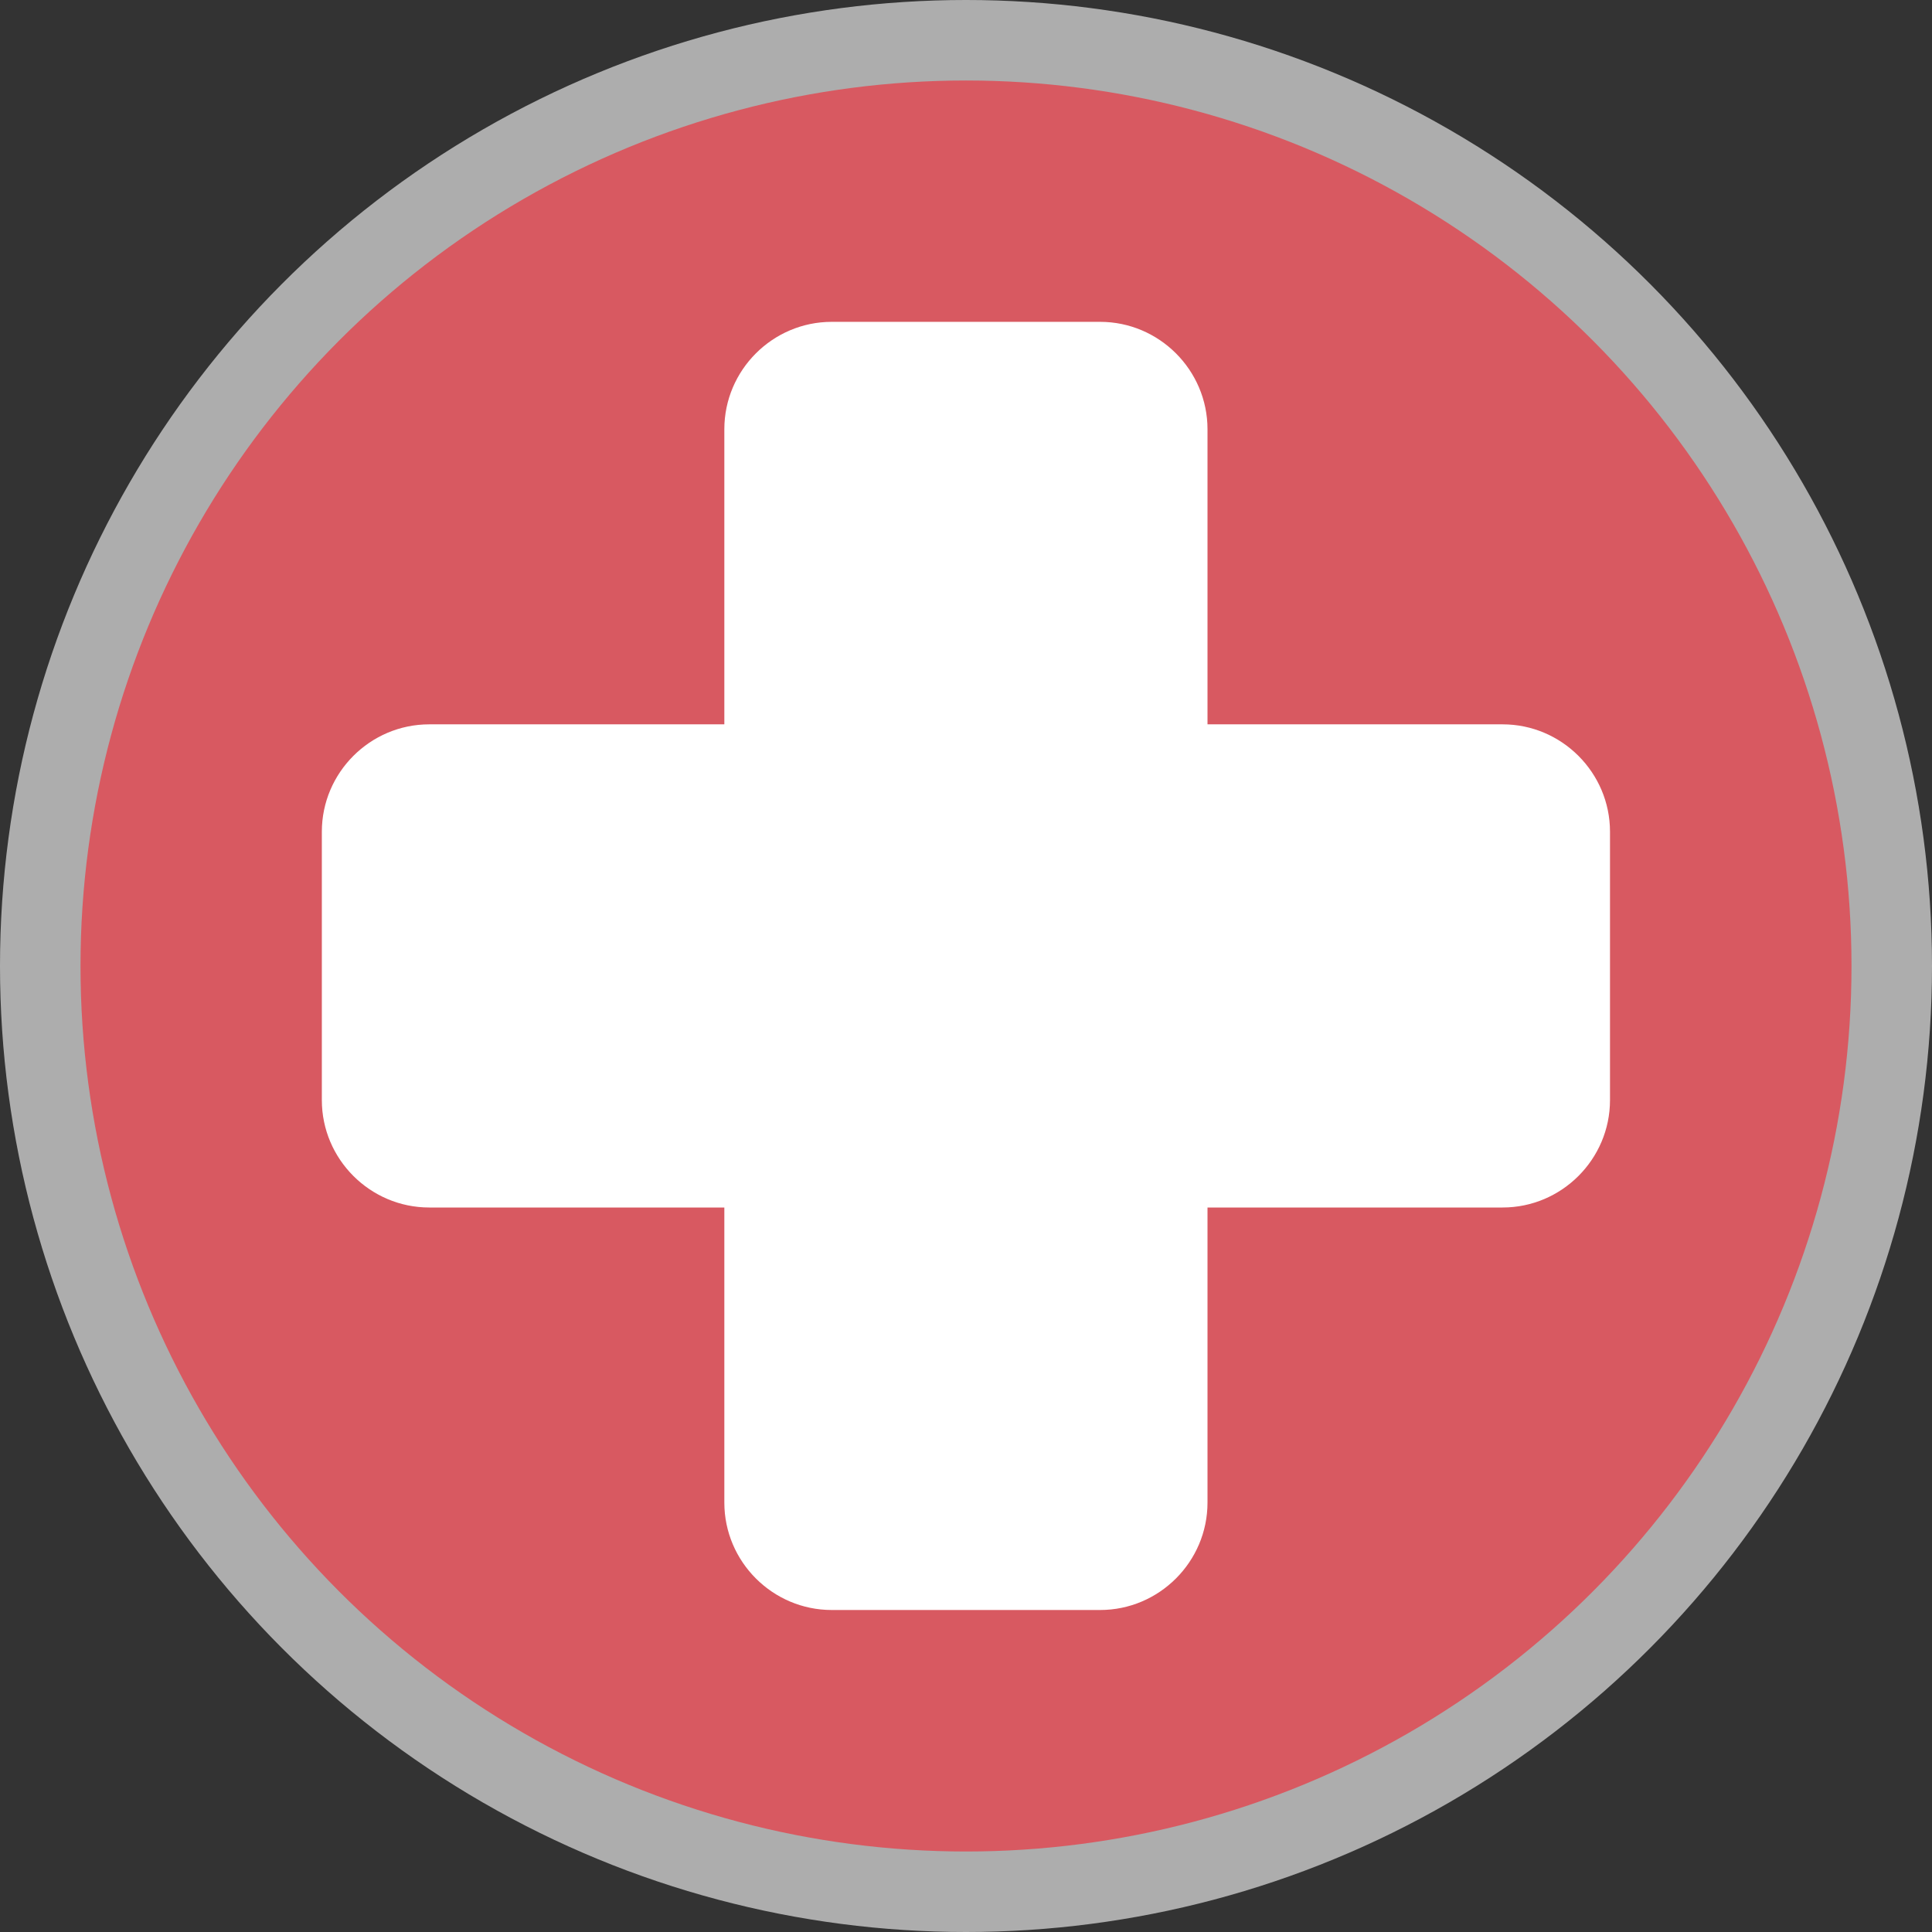
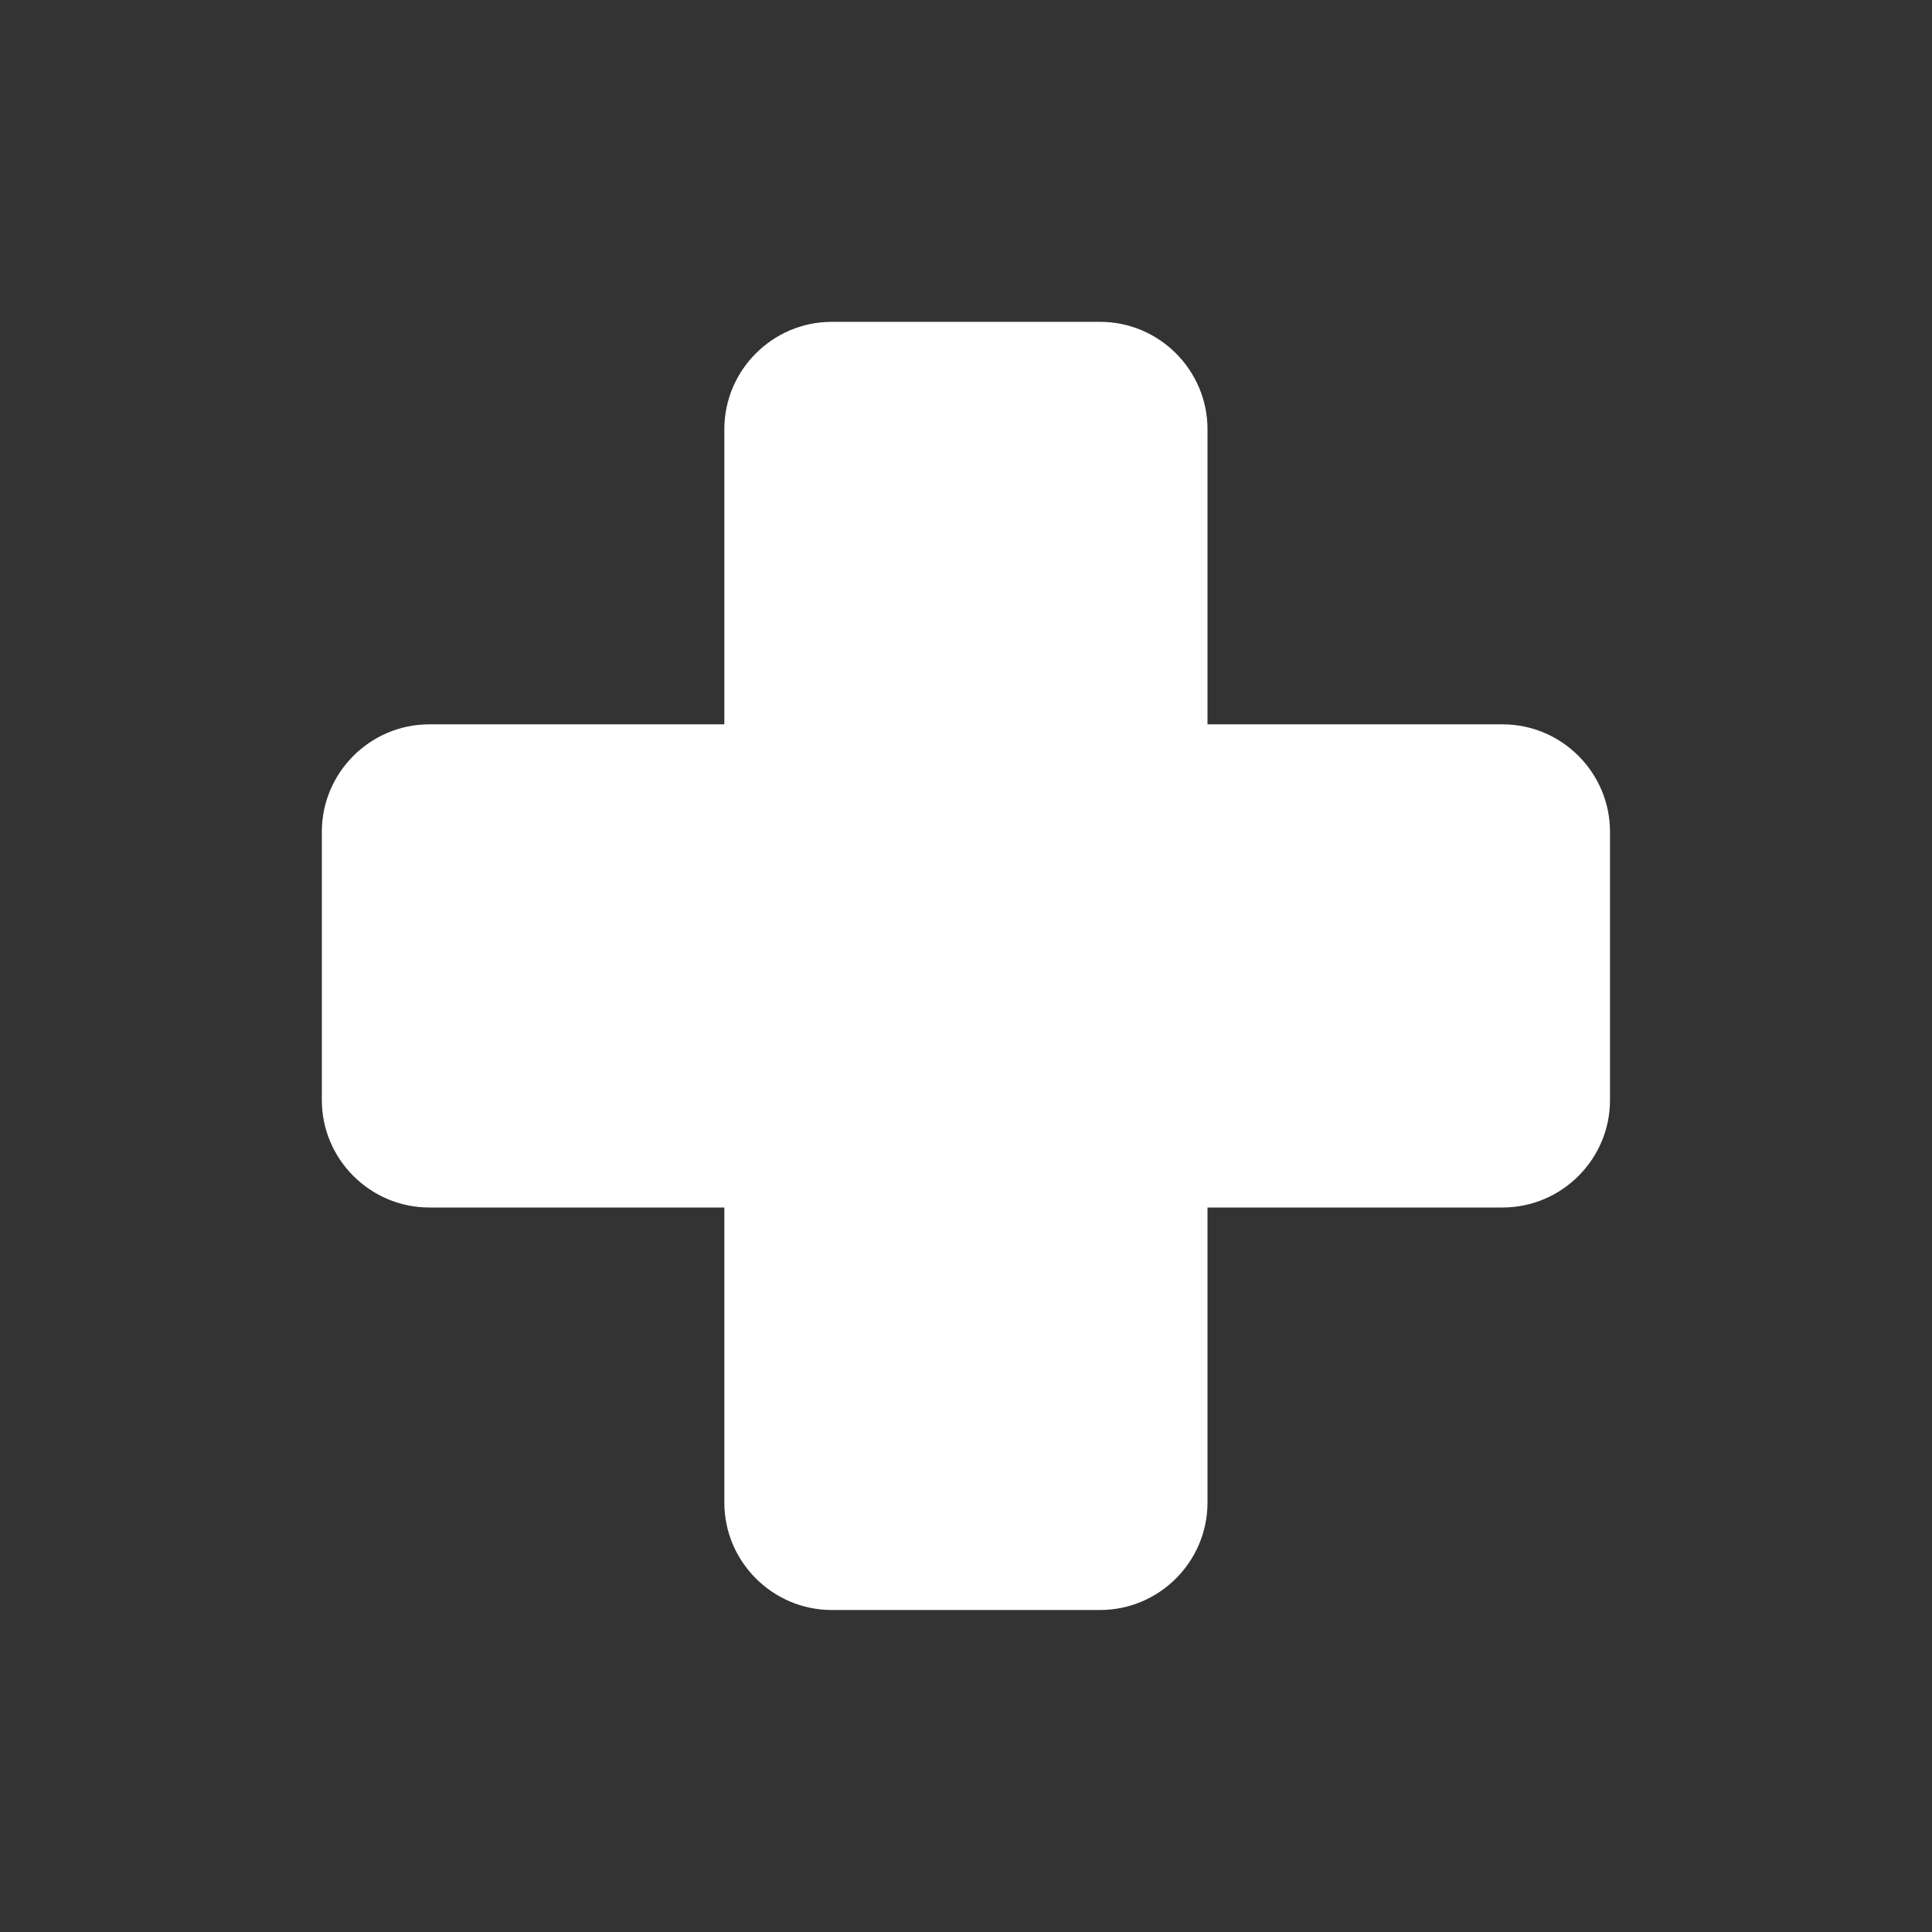
<svg xmlns="http://www.w3.org/2000/svg" width="12" height="12" version="1.1" viewBox="0 0 12 12">
  <rect x="0" y="0" width="12" height="12" fill="#333333" stroke="none" />
-   <circle cx="6" cy="6" r="6" fill="#fff" opacity=".6" />
-   <circle cx="6" cy="6" r="5.5" fill="#D85961" />
  <path d="m9.333 7.5h-1.833v1.833c0 0.367-0.3 0.667-0.667 0.667h-1.667c-0.367 0-0.667-0.3-0.667-0.667v-1.833h-1.833c-0.367 0-0.667-0.3-0.667-0.667v-1.667c0-0.367 0.3-0.667 0.667-0.667h1.833v-1.833c0-0.367 0.3-0.667 0.667-0.667h1.667c0.367 0 0.667 0.3 0.667 0.667v1.833h1.833c0.367 0 0.667 0.3 0.667 0.667v1.667c0 0.367-0.3 0.667-0.667 0.667z" fill="#fff" />
</svg>